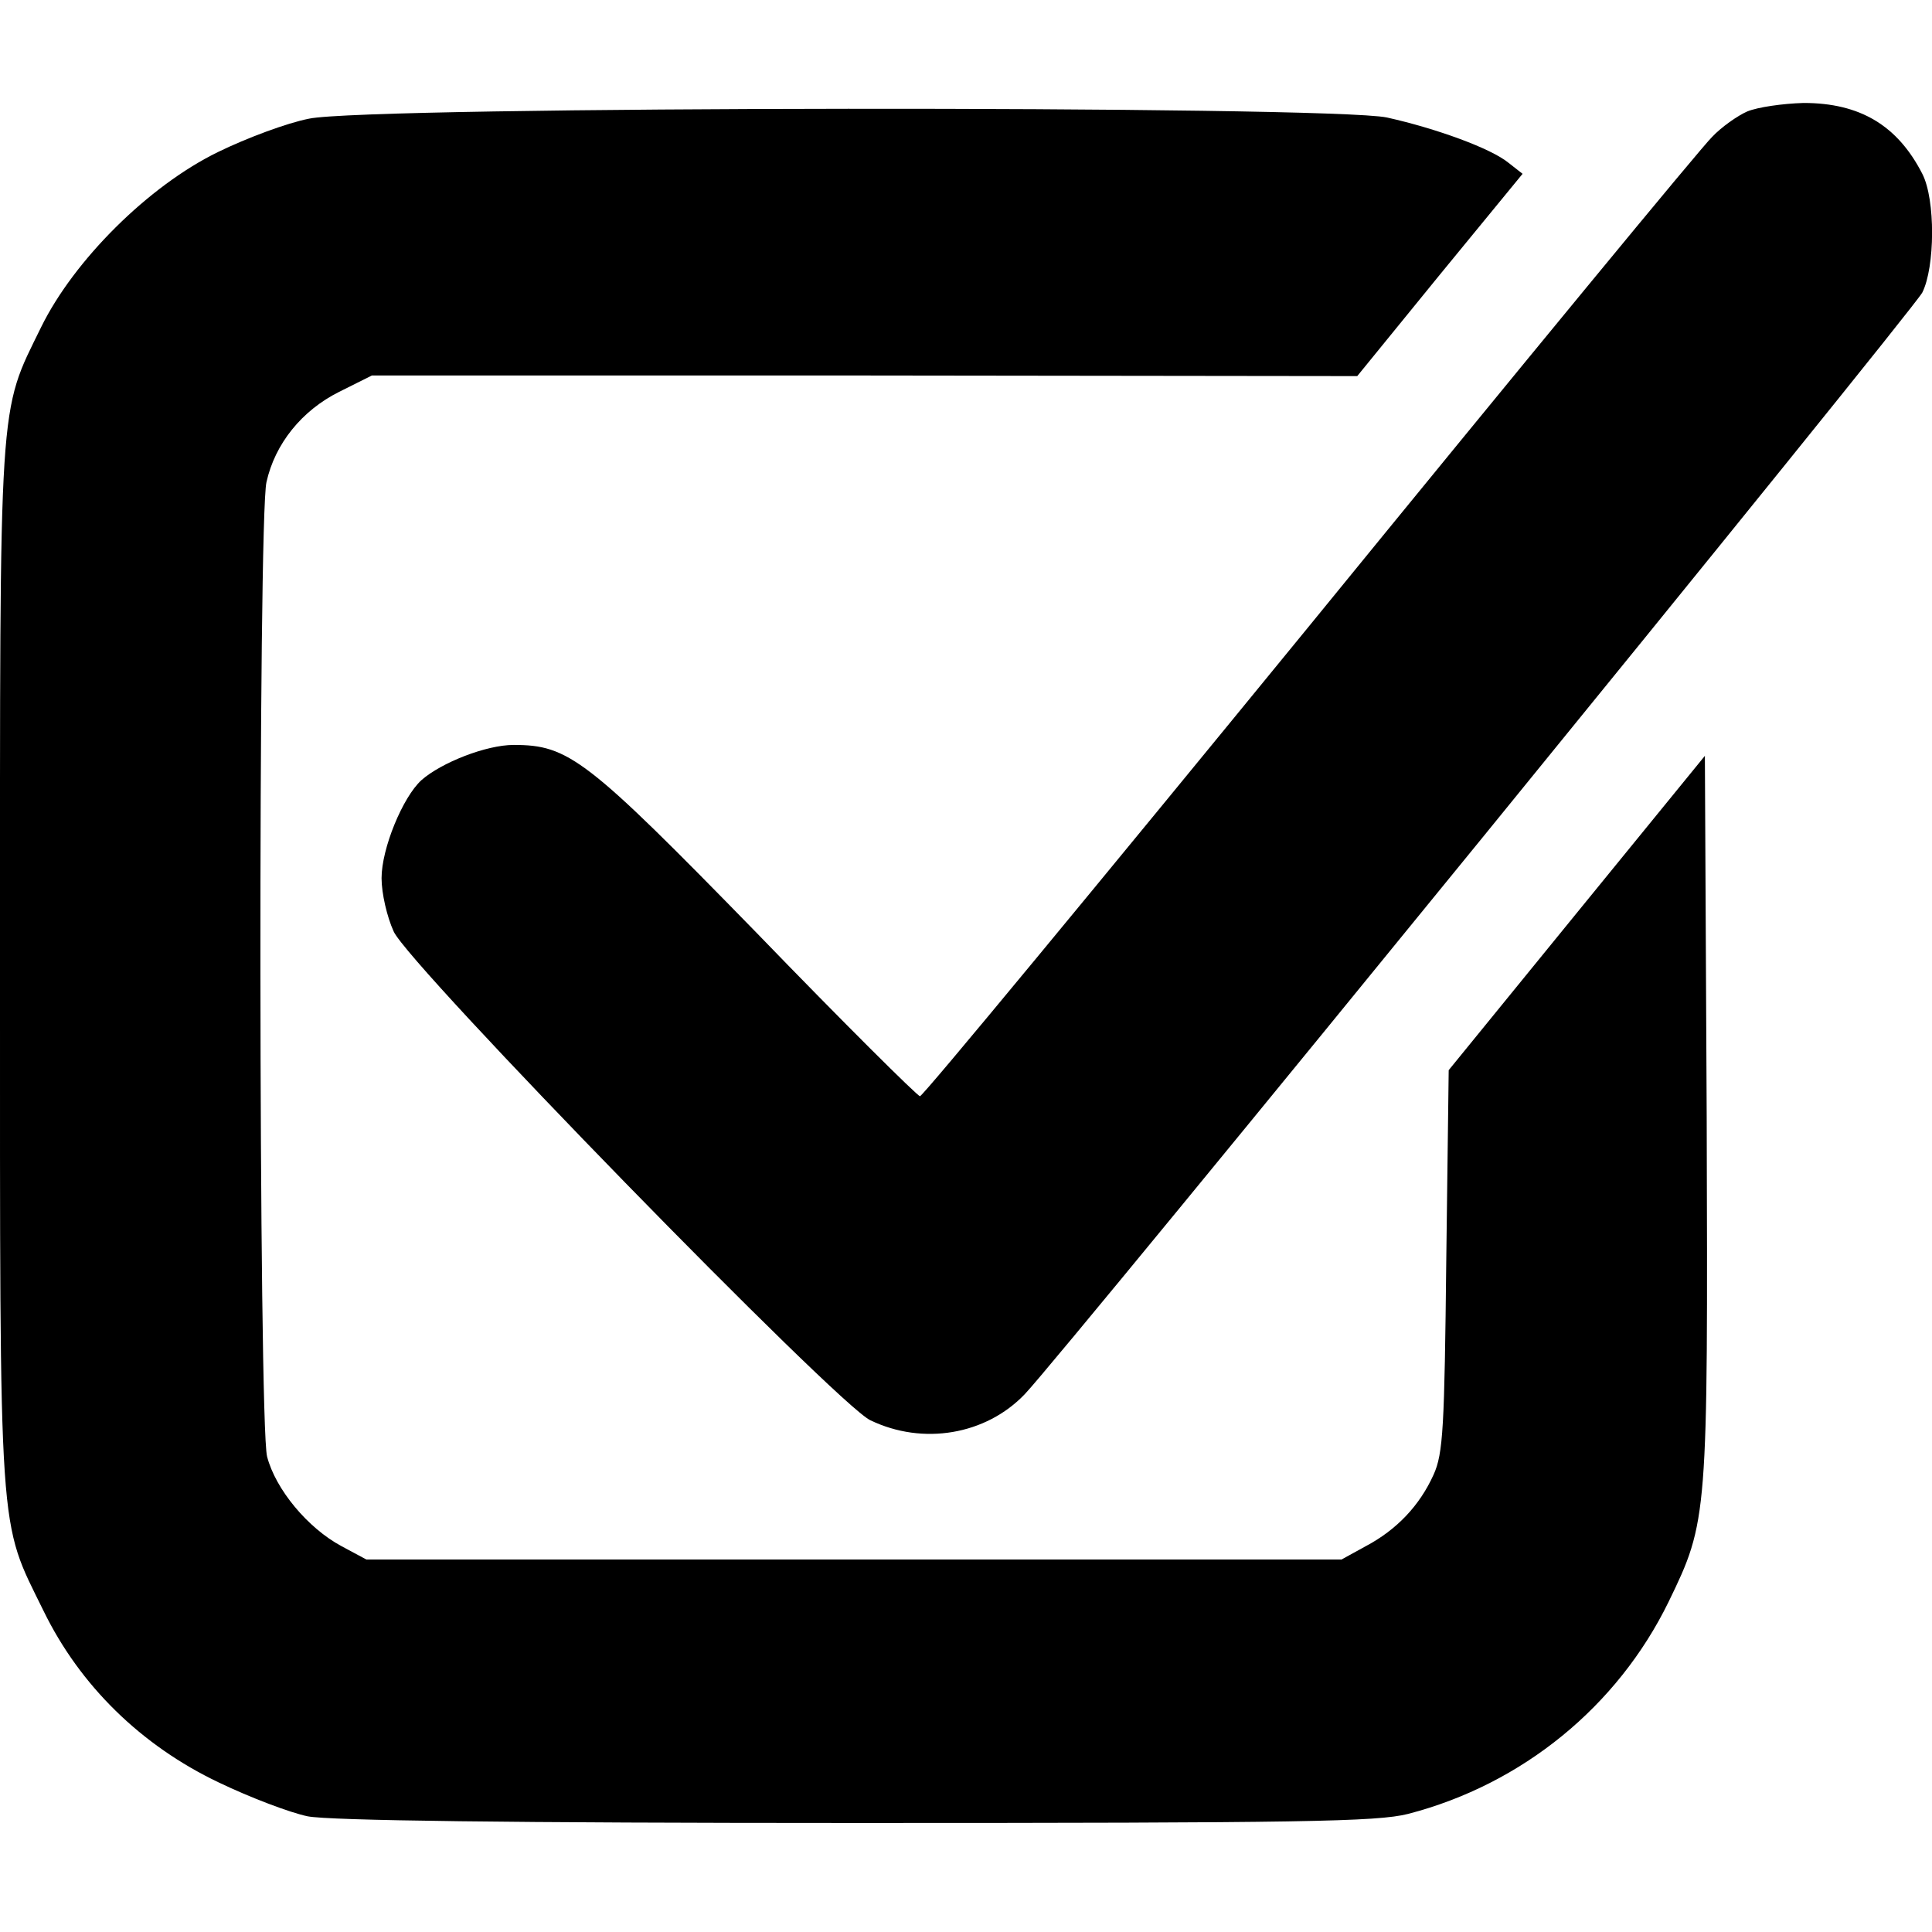
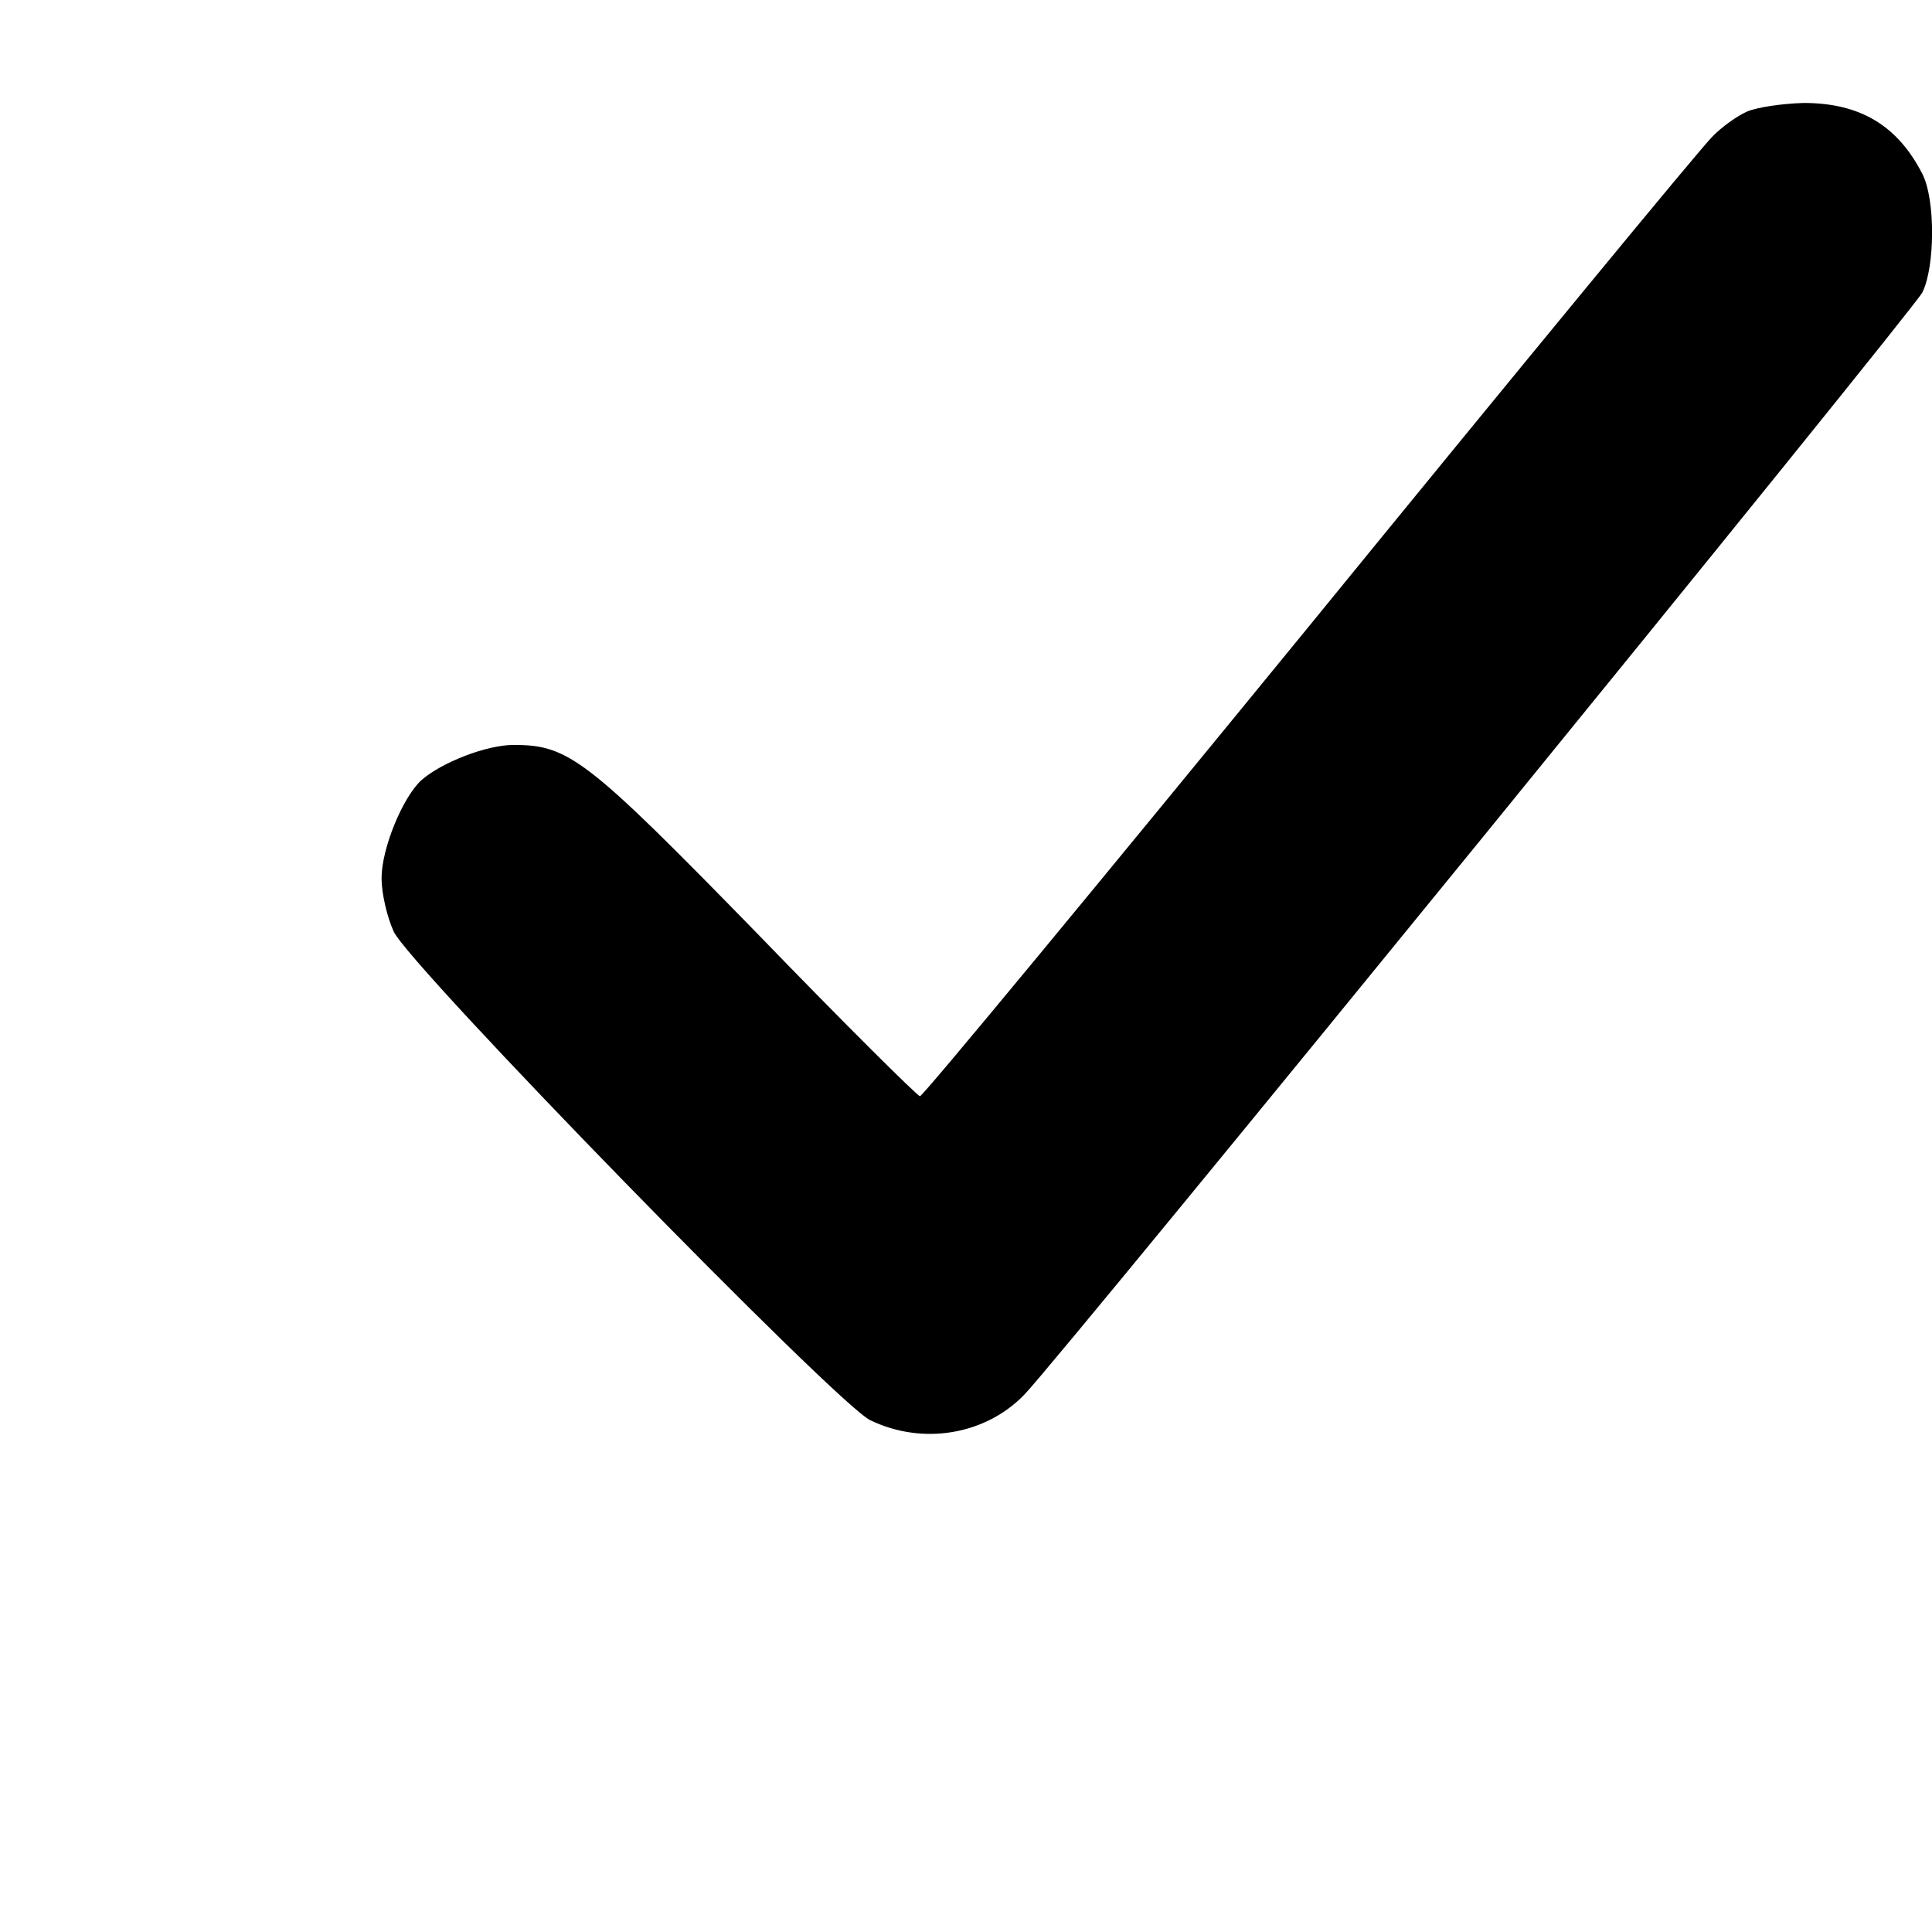
<svg xmlns="http://www.w3.org/2000/svg" version="1.0" width="319pt" height="319pt" viewBox="0 0 319 319" preserveAspectRatio="xMidYMid meet">
  <g transform="translate(0,319) scale(0.1,-0.1)" fill="#000000" stroke="none">
    <path d="M2885 3006 c-16 -7 -43 -26 -58 -42 -16 -15 -315 -378 -664 -806 -350 -428 -639 -778 -644 -778 -4 0 -126 121 -270 270 -281 288 -310 310 -401 310 -45 0 -119 -29 -152 -58 -31 -28 -66 -113 -66 -162 0 -25 9 -64 20 -88 25 -56 733 -782 787 -807 87 -42 191 -24 255 43 65 68 1465 1787 1482 1819 21 42 22 153 0 196 -41 80 -103 117 -196 117 -35 -1 -76 -7 -93 -14z" />
-     <path d="M510 2994 c-36 -7 -103 -32 -150 -55 -115 -56 -238 -179 -292 -289 -71 -145 -68 -103 -68 -1057 0 -959 -3 -910 72 -1063 60 -123 161 -222 289 -283 52 -25 118 -50 147 -56 36 -7 332 -11 905 -11 737 0 861 2 912 15 189 49 346 178 430 350 65 134 65 138 63 800 l-3 597 -212 -260 -211 -259 -4 -314 c-3 -275 -5 -319 -21 -354 -23 -51 -61 -91 -112 -118 l-40 -22 -805 0 -805 0 -41 22 c-56 30 -109 94 -123 148 -14 55 -15 1551 -1 1609 14 63 58 118 120 149 l54 27 814 0 813 -1 136 167 137 167 -23 18 c-29 24 -120 57 -201 75 -95 20 -1684 19 -1780 -2z" />
  </g>
</svg>